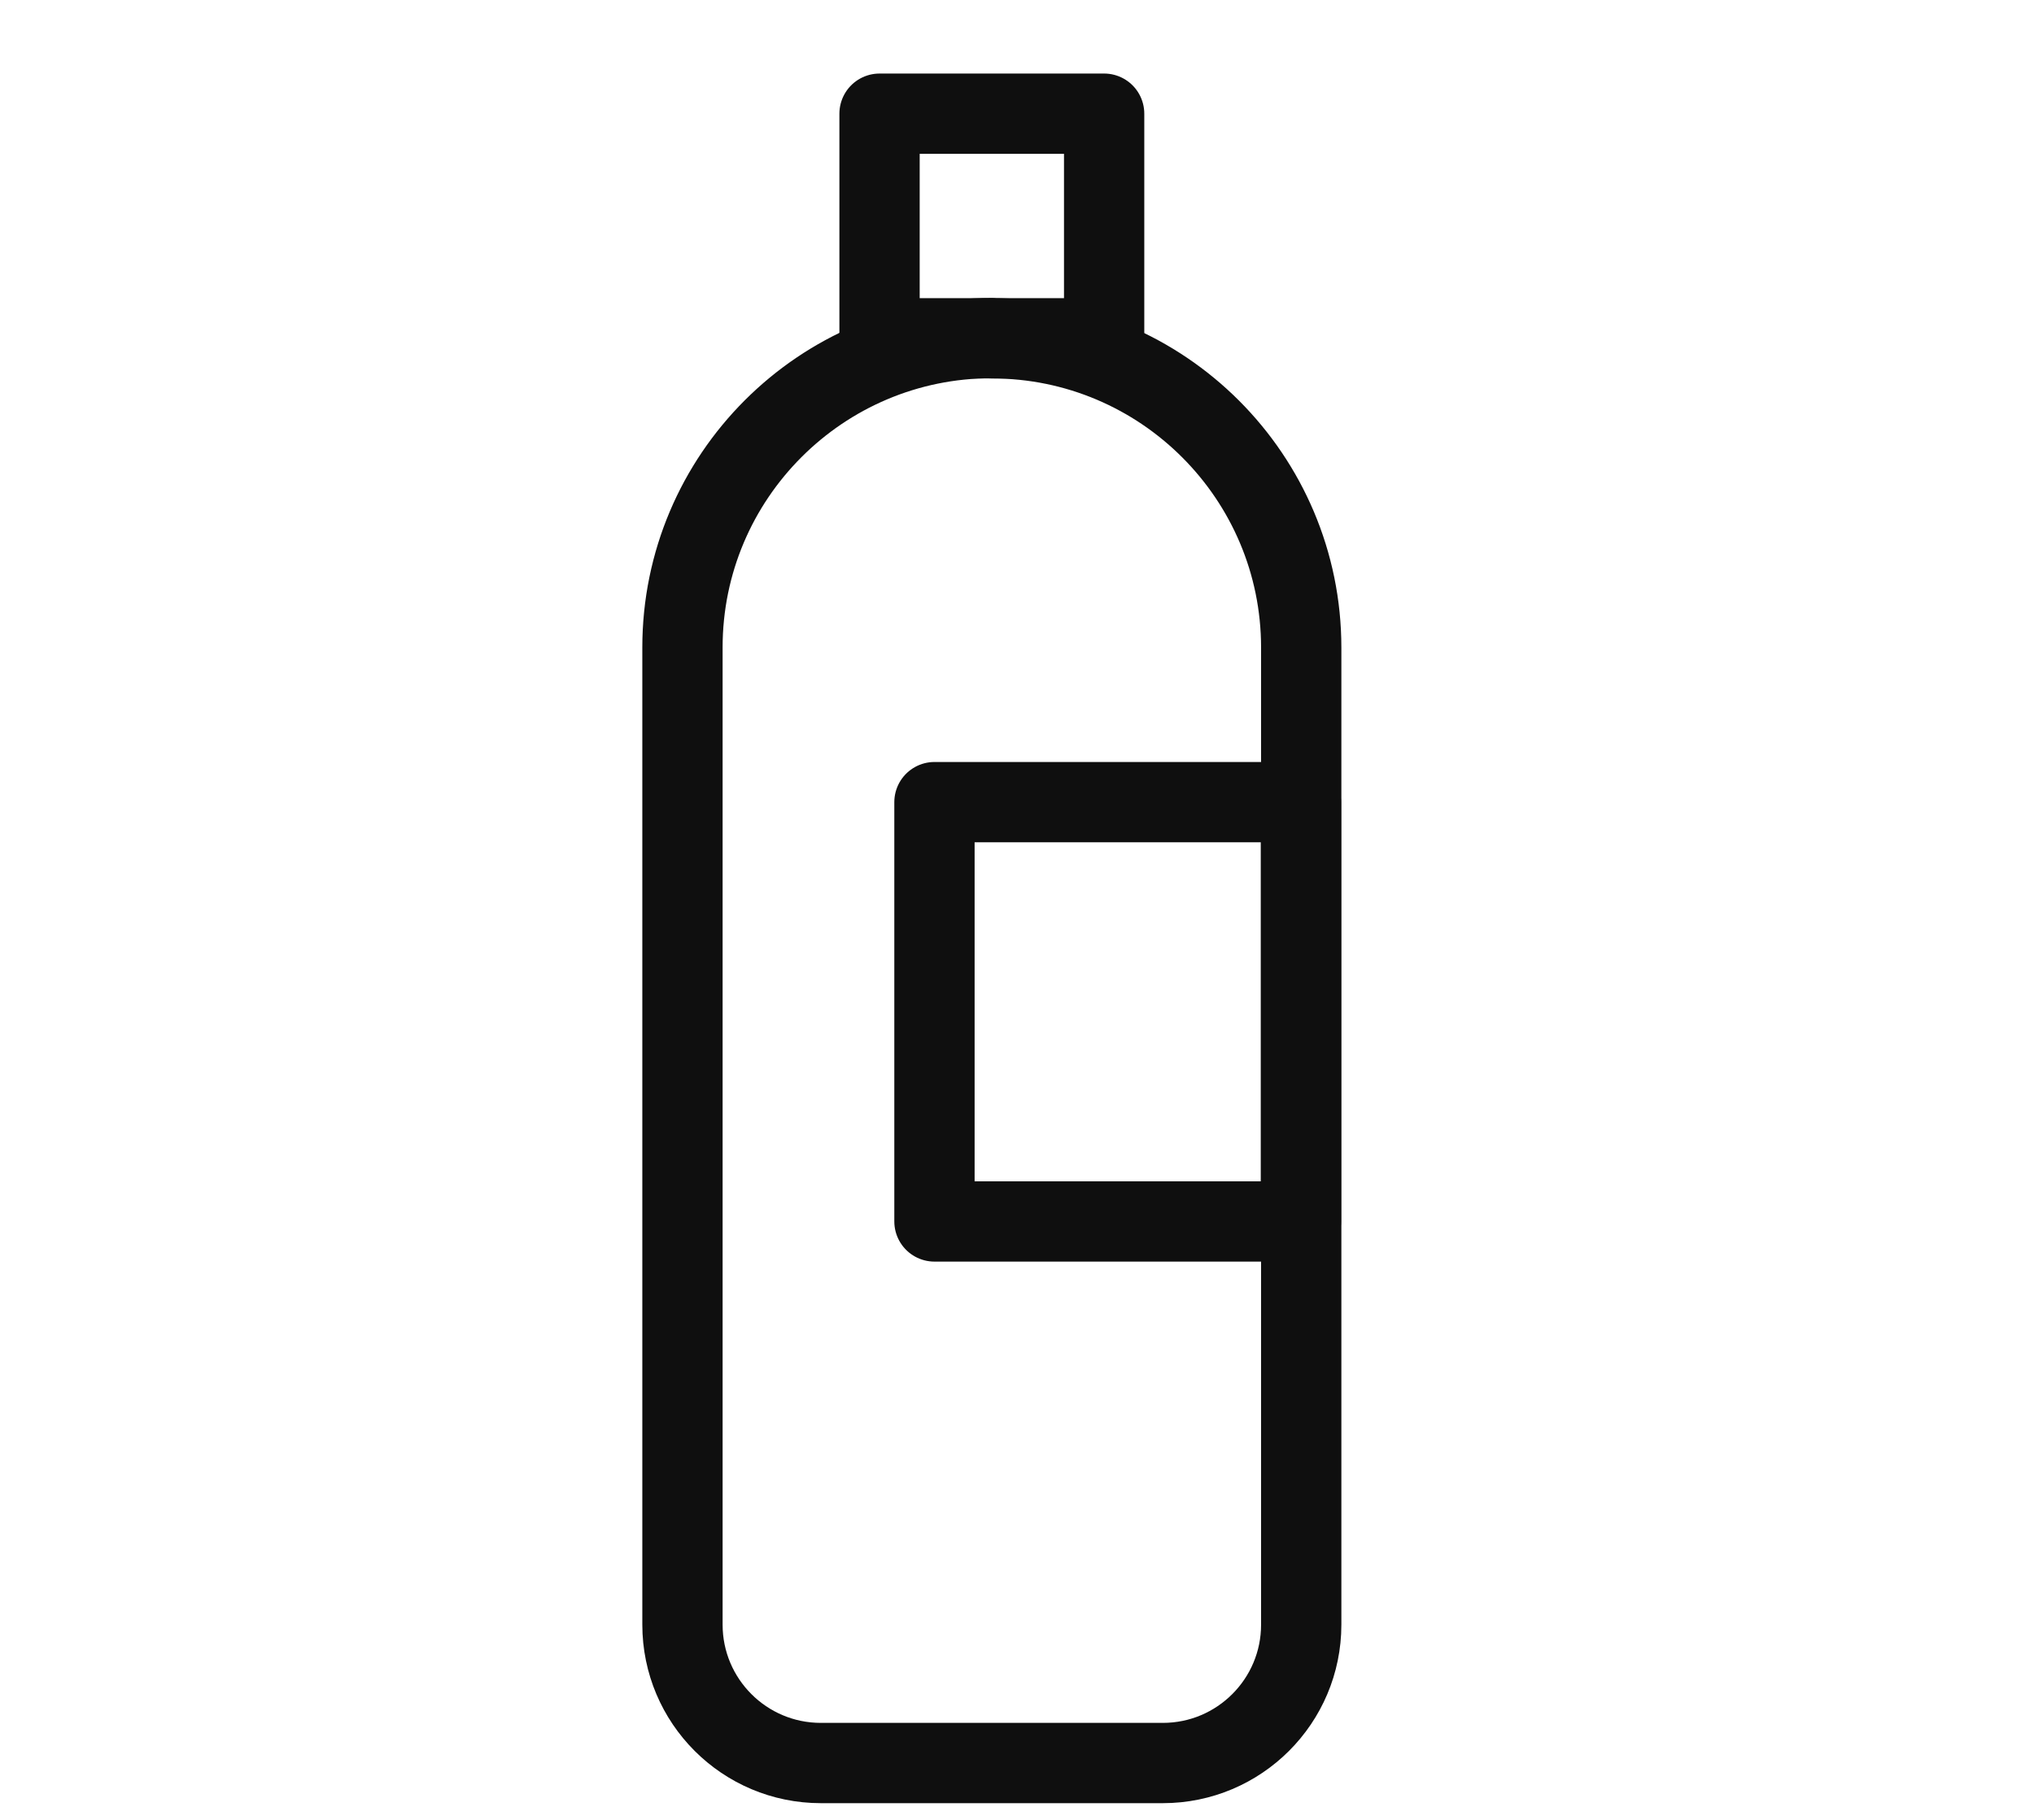
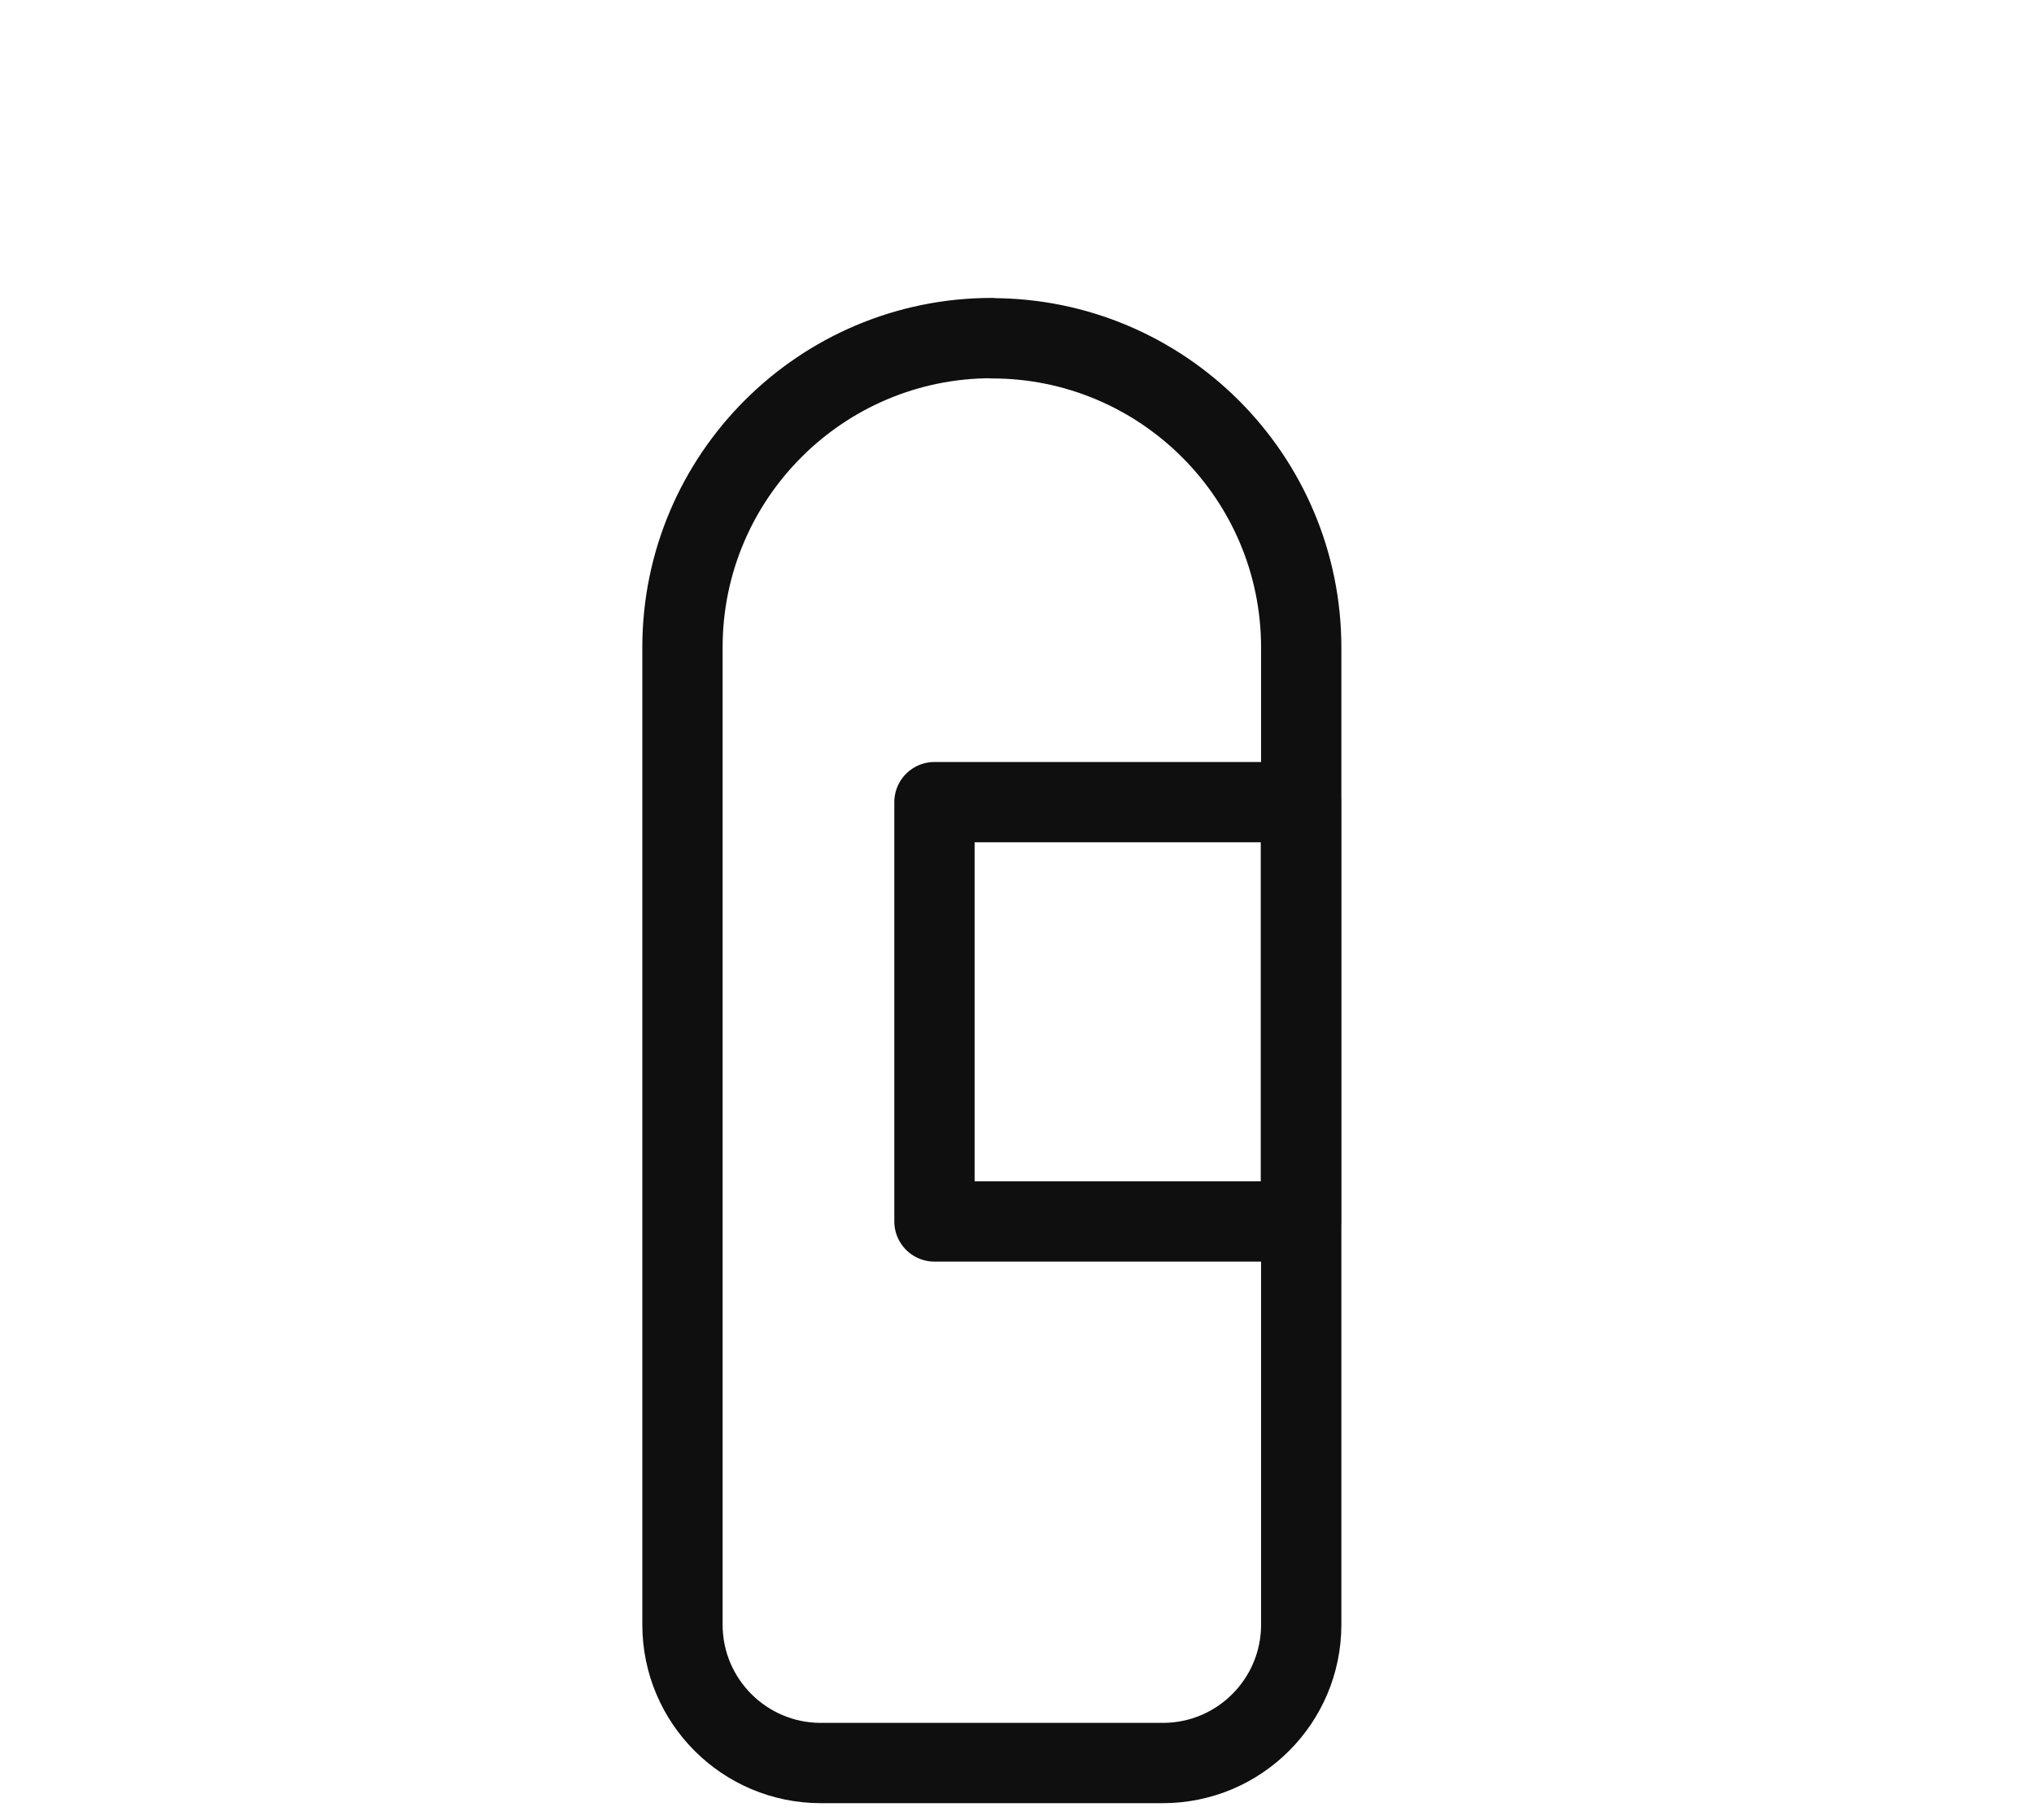
<svg xmlns="http://www.w3.org/2000/svg" width="19" height="17" viewBox="0 0 19 17" fill="none">
-   <path d="M10.314 1.062H8.216V3.16H10.314V1.062Z" stroke="#0F0F0F" stroke-width="0.75" stroke-linecap="round" stroke-linejoin="round" />
  <path d="M9.265 3.16C10.86 3.16 12.155 4.455 12.155 6.05V15.176C12.155 15.89 11.576 16.469 10.862 16.469H7.668C6.954 16.469 6.375 15.89 6.375 15.176V6.048C6.375 4.453 7.67 3.158 9.265 3.158V3.16Z" stroke="#0F0F0F" stroke-width="0.75" stroke-linecap="round" stroke-linejoin="round" />
  <path d="M12.152 7.493H8.729V11.41H12.152V7.493Z" stroke="#0F0F0F" stroke-width="0.75" stroke-linecap="round" stroke-linejoin="round" />
</svg>